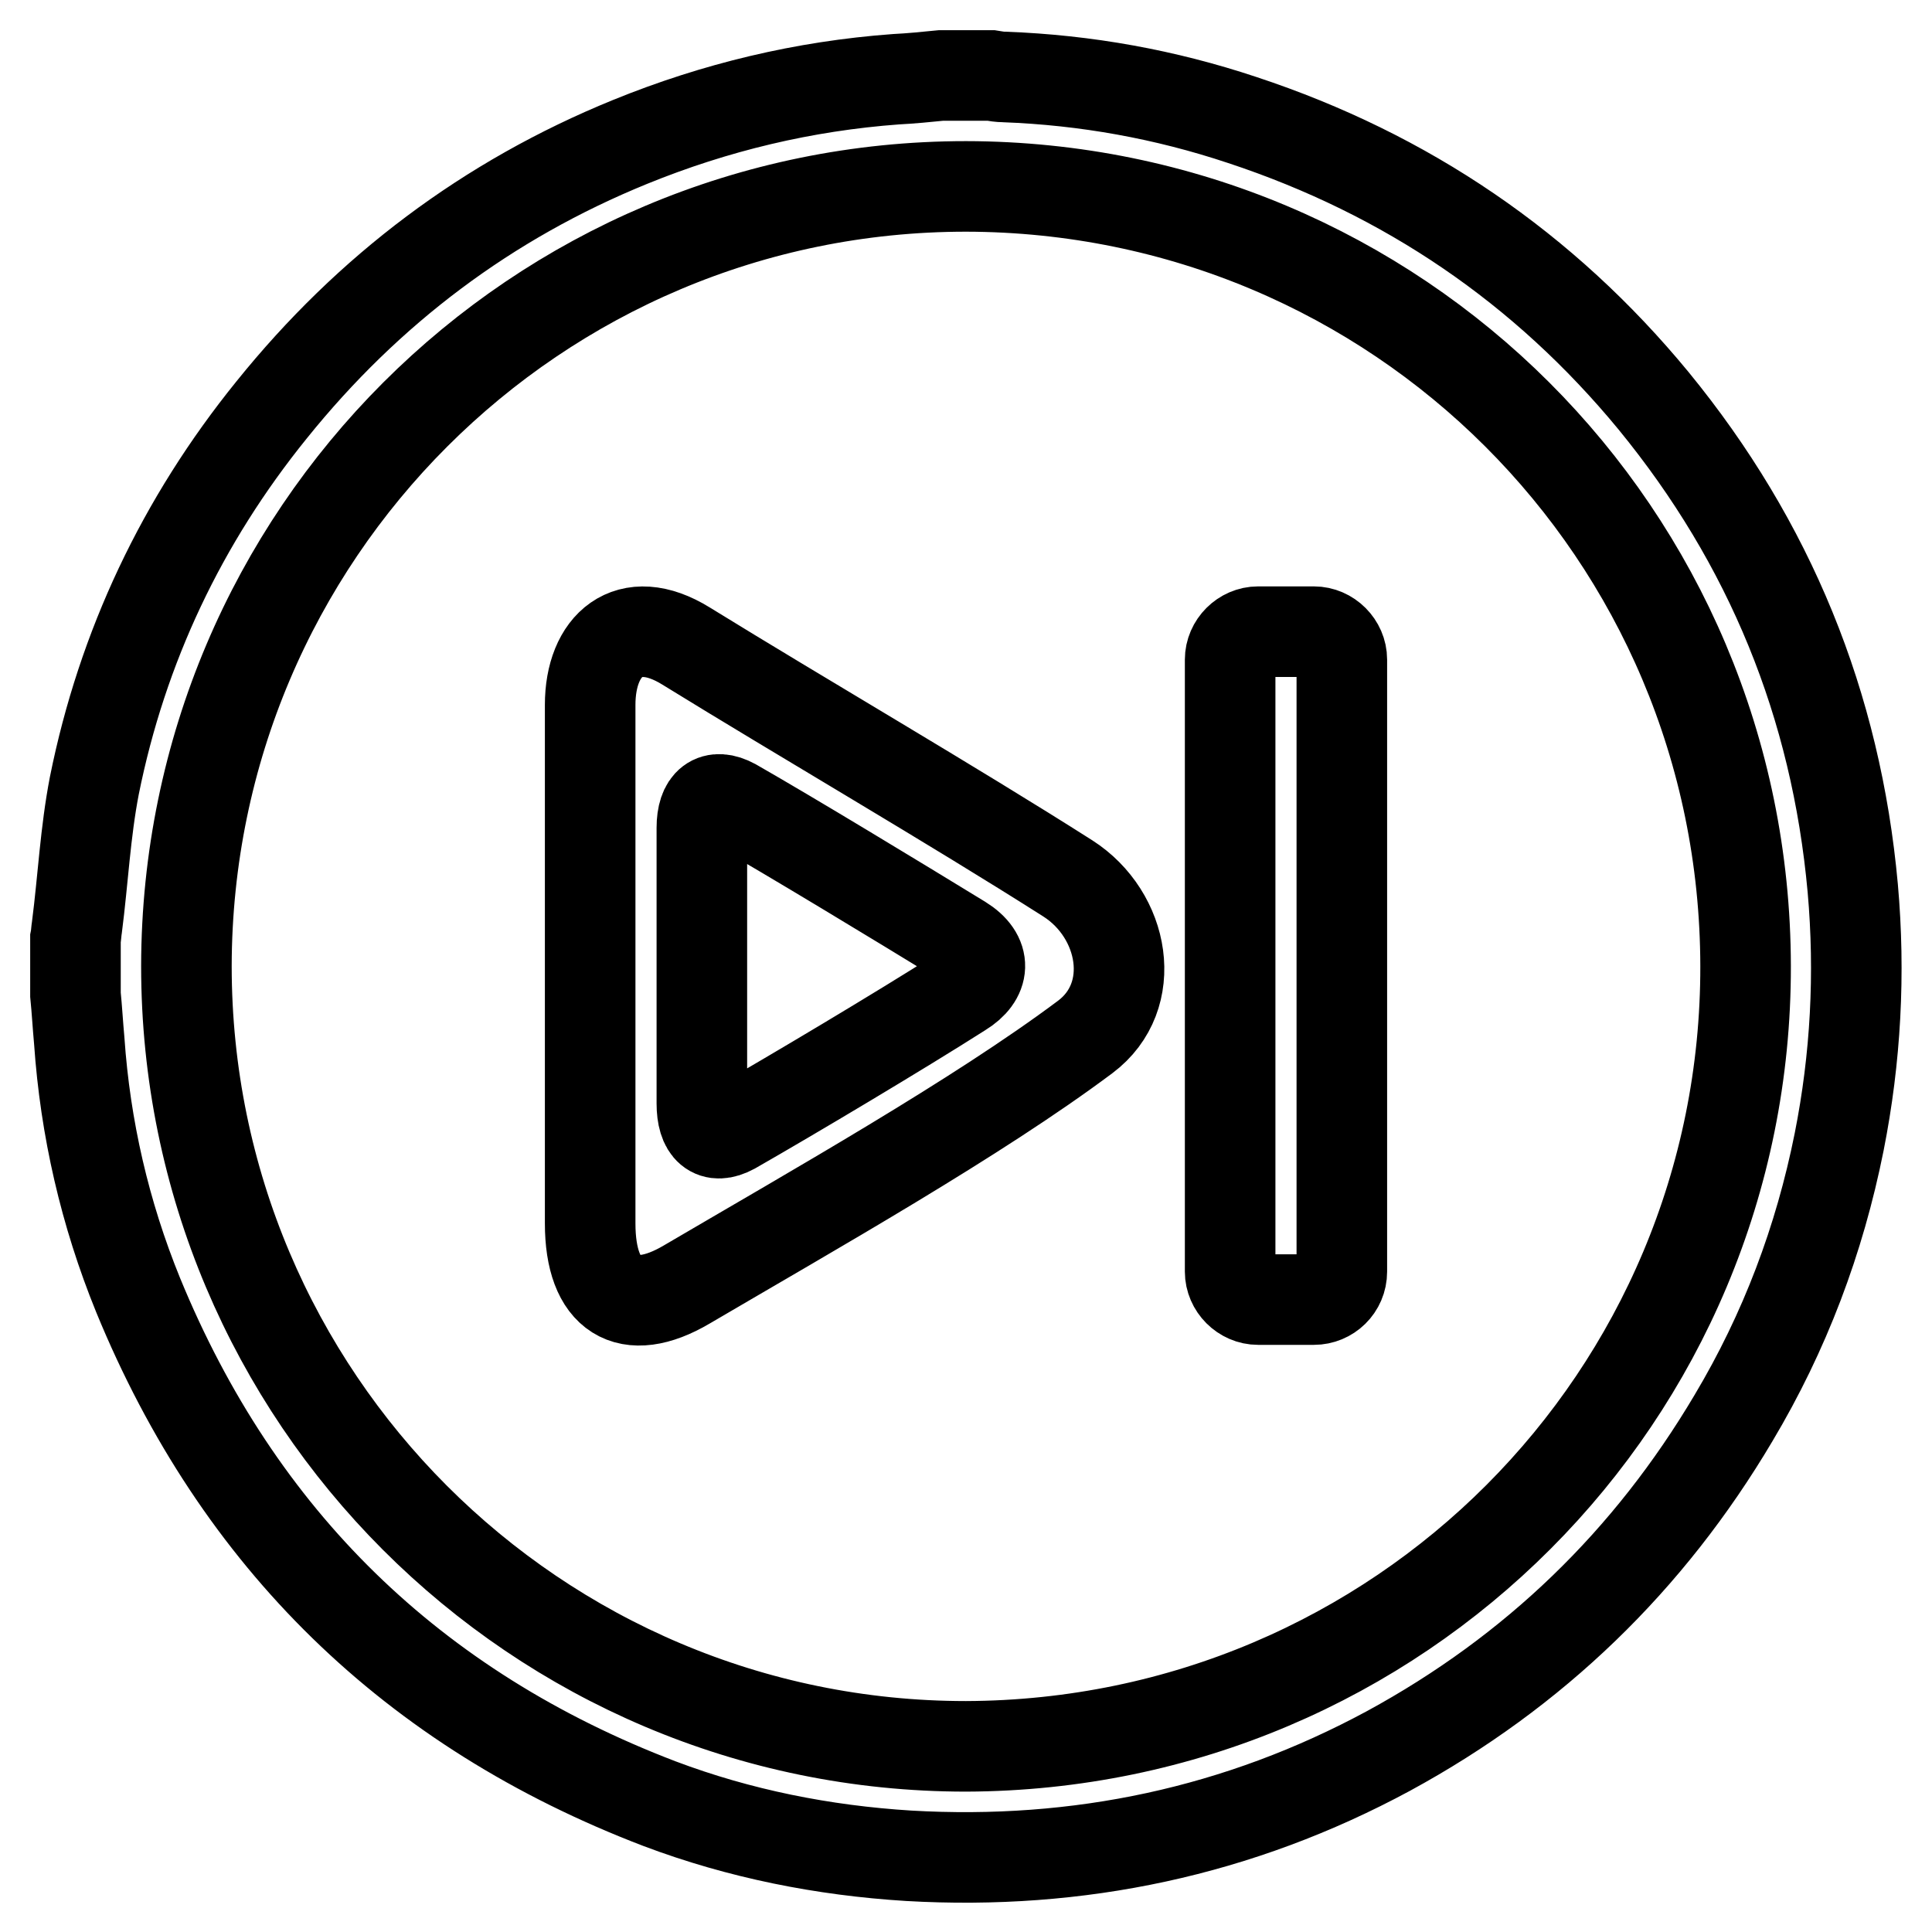
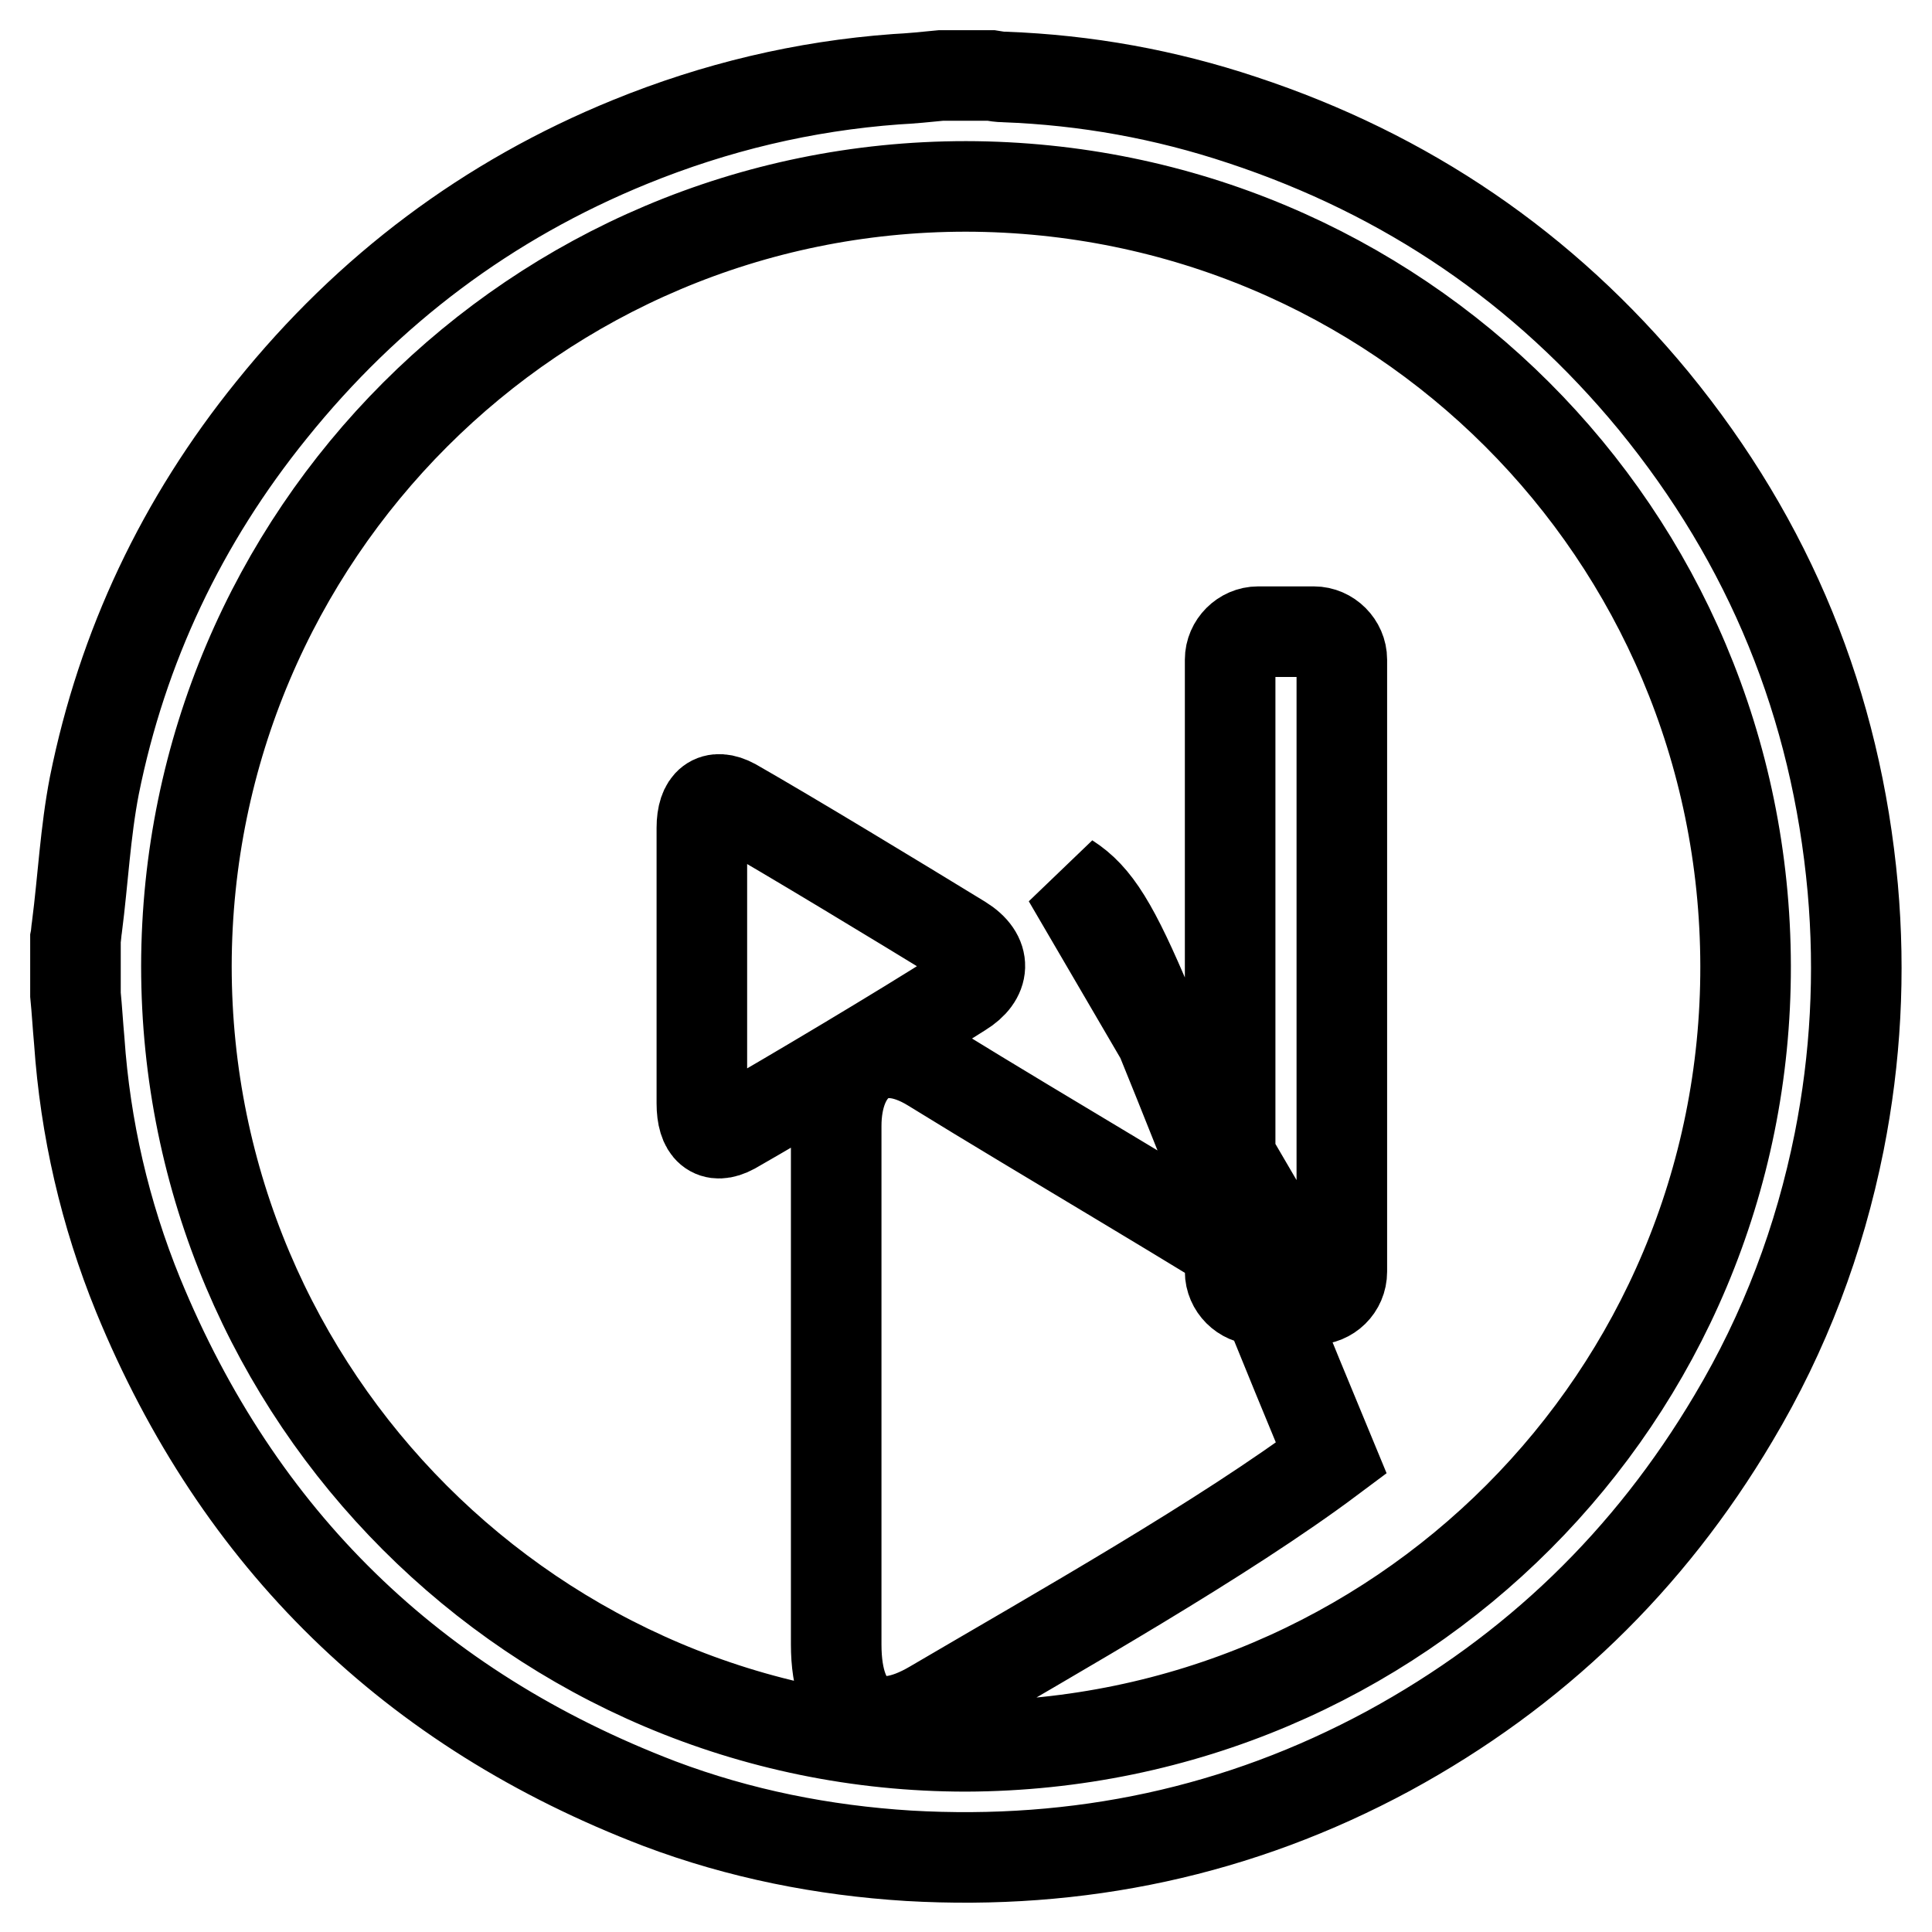
<svg xmlns="http://www.w3.org/2000/svg" version="1.1" x="0px" y="0px" viewBox="0 0 256 256" enable-background="new 0 0 256 256" xml:space="preserve">
  <g>
-     <path stroke-width="12" fill-opacity="0" stroke="#000000" d="M10,131.8v-7.4c0.1-0.5,0.1-1,0.2-1.6c0.8-6.2,1.1-12.5,2.3-18.7C16.2,85.7,24.1,69,36,54.3 c12.8-15.9,28.6-27.8,47.5-35.5c11.3-4.6,23-7.4,35.2-8.3c2-0.1,4-0.3,6-0.5h6.6c0.6,0.1,1.2,0.2,1.8,0.2 c10.8,0.4,21.3,2.3,31.5,5.7c21.8,7.2,40,19.6,54.5,37.2c15.4,18.8,24.2,40.3,26.4,64.6c1,11.3,0.4,22.5-1.8,33.6 c-2.6,13-7.2,25.2-14,36.6c-11.2,18.9-26.4,33.6-45.7,44.1c-19.8,10.7-41.1,15.2-63.6,13.9c-11.3-0.7-22.4-2.9-33-6.9 c-32.7-12.5-55.8-35-69.1-67.4c-4.4-10.8-7-22.1-7.8-33.7C10.3,135.7,10.2,133.8,10,131.8L10,131.8z M128,231.4 c57.4-0.2,103.4-46.4,103.3-103.4c-0.1-57.3-46.2-103.2-103.3-103.3C71,24.7,24.8,70.9,24.7,128C24.7,185.1,71,231.4,128,231.4 L128,231.4z M174.1,172.2h-7.4c-2,0-3.7-1.7-3.7-3.7V87.4c0-2,1.7-3.7,3.7-3.7h7.4c2,0,3.7,1.7,3.7,3.7v81.1 C177.8,170.6,176.1,172.2,174.1,172.2L174.1,172.2z M141.5,116.4c-15.4-9.8-35.2-21.3-50.6-30.8c-7.6-4.7-12.7-0.1-12.7,7.8v68.7 c0,9.6,5,12.7,12.8,8.1c16.7-9.8,38.5-22.1,52.8-32.8C151,132,149,121.2,141.5,116.4z M127.4,131.4c-8,5.1-22.6,13.8-30.3,18.2 c-2.6,1.4-4.1,0.1-4.1-3.4v-36.5c0-3.4,1.6-4.6,4.2-3.2c7.7,4.4,21.7,12.9,30.2,18.1C130.8,126.7,130.5,129.5,127.4,131.4z" />
+     <path stroke-width="12" fill-opacity="0" stroke="#000000" d="M10,131.8v-7.4c0.1-0.5,0.1-1,0.2-1.6c0.8-6.2,1.1-12.5,2.3-18.7C16.2,85.7,24.1,69,36,54.3 c12.8-15.9,28.6-27.8,47.5-35.5c11.3-4.6,23-7.4,35.2-8.3c2-0.1,4-0.3,6-0.5h6.6c0.6,0.1,1.2,0.2,1.8,0.2 c10.8,0.4,21.3,2.3,31.5,5.7c21.8,7.2,40,19.6,54.5,37.2c15.4,18.8,24.2,40.3,26.4,64.6c1,11.3,0.4,22.5-1.8,33.6 c-2.6,13-7.2,25.2-14,36.6c-11.2,18.9-26.4,33.6-45.7,44.1c-19.8,10.7-41.1,15.2-63.6,13.9c-11.3-0.7-22.4-2.9-33-6.9 c-32.7-12.5-55.8-35-69.1-67.4c-4.4-10.8-7-22.1-7.8-33.7C10.3,135.7,10.2,133.8,10,131.8L10,131.8z M128,231.4 c57.4-0.2,103.4-46.4,103.3-103.4c-0.1-57.3-46.2-103.2-103.3-103.3C71,24.7,24.8,70.9,24.7,128C24.7,185.1,71,231.4,128,231.4 L128,231.4z M174.1,172.2h-7.4c-2,0-3.7-1.7-3.7-3.7V87.4c0-2,1.7-3.7,3.7-3.7h7.4c2,0,3.7,1.7,3.7,3.7v81.1 C177.8,170.6,176.1,172.2,174.1,172.2L174.1,172.2z c-15.4-9.8-35.2-21.3-50.6-30.8c-7.6-4.7-12.7-0.1-12.7,7.8v68.7 c0,9.6,5,12.7,12.8,8.1c16.7-9.8,38.5-22.1,52.8-32.8C151,132,149,121.2,141.5,116.4z M127.4,131.4c-8,5.1-22.6,13.8-30.3,18.2 c-2.6,1.4-4.1,0.1-4.1-3.4v-36.5c0-3.4,1.6-4.6,4.2-3.2c7.7,4.4,21.7,12.9,30.2,18.1C130.8,126.7,130.5,129.5,127.4,131.4z" />
  </g>
</svg>